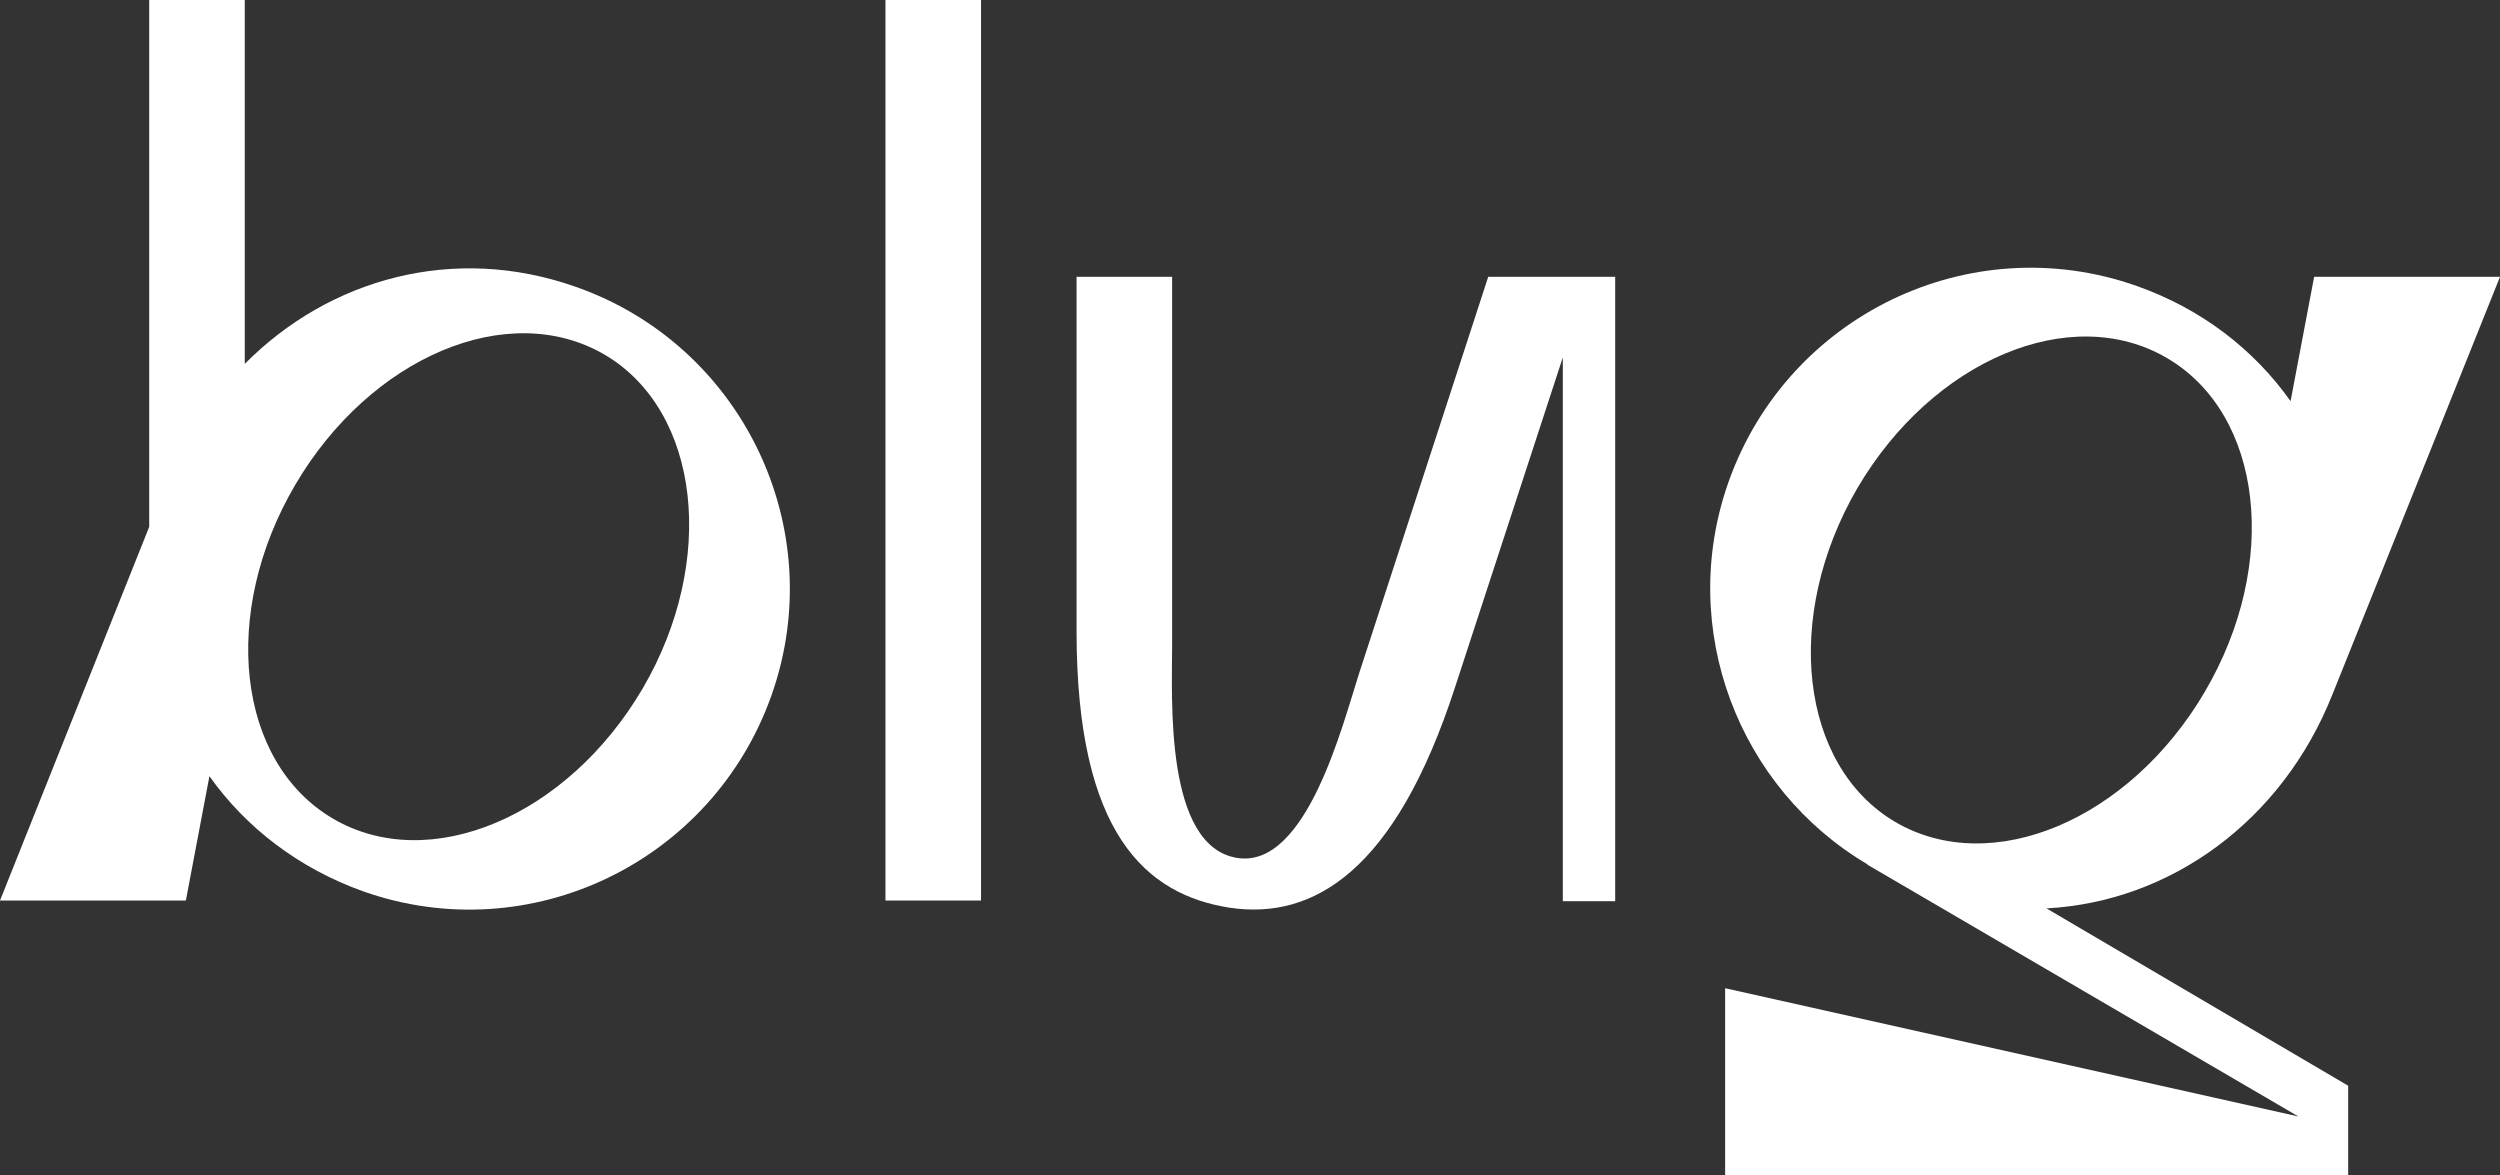
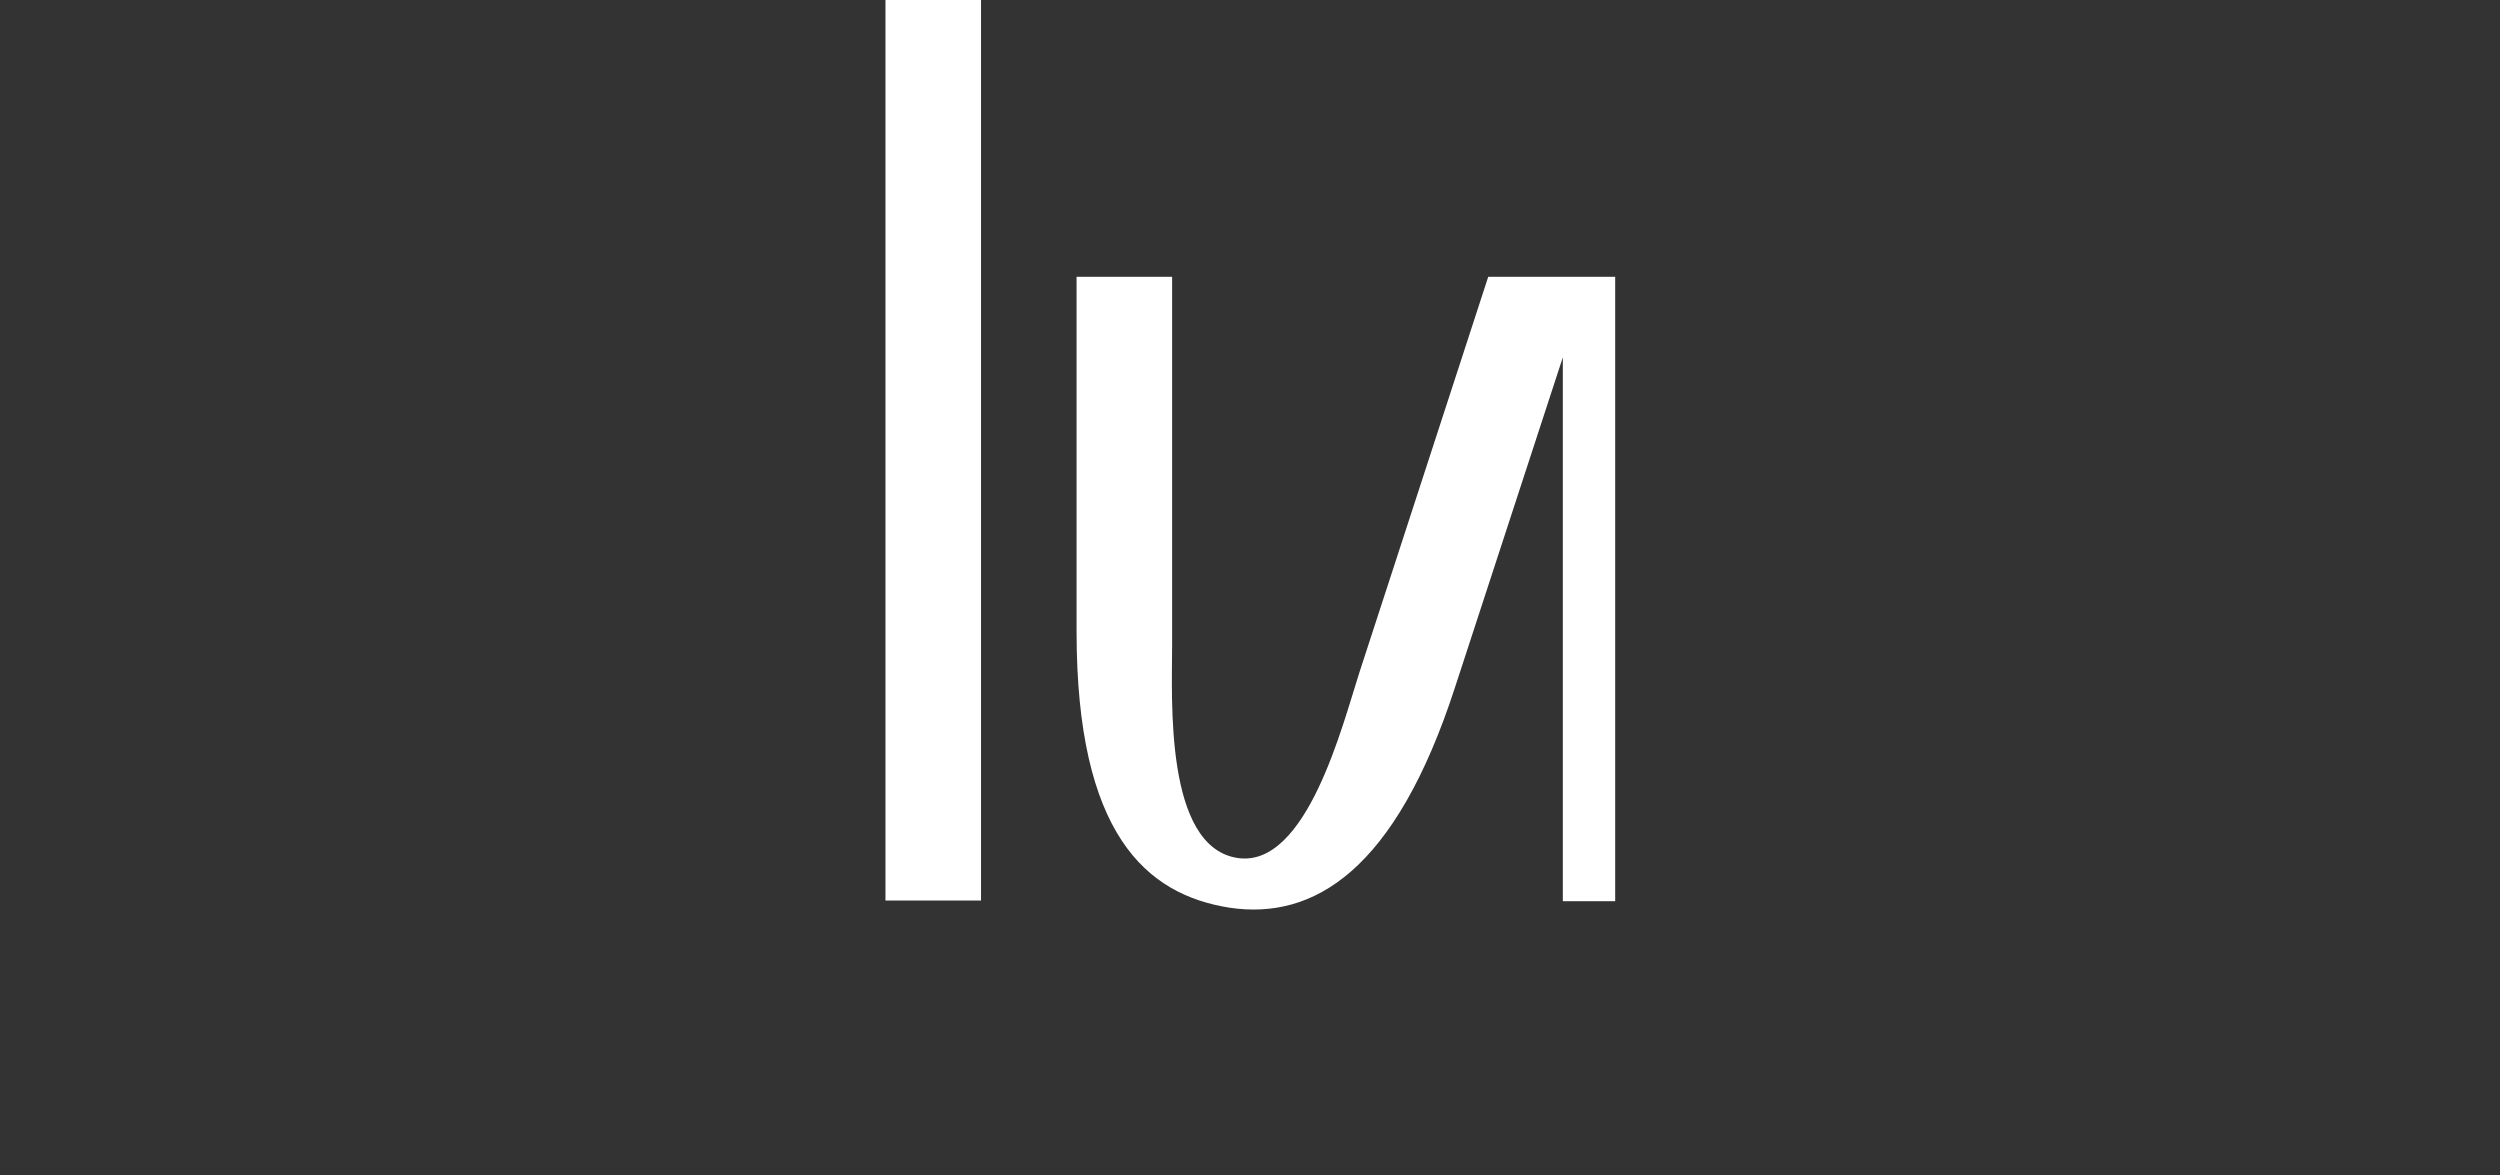
<svg xmlns="http://www.w3.org/2000/svg" version="1.1" id="Layer_1" x="0px" y="0px" viewBox="0 0 382 179.6" style="enable-background:new 0 0 382 179.6;" xml:space="preserve">
  <rect x="0" y="0" width="382" height="179.6" fill="#333333" stroke="none" />
  <style type="text/css">
	.st0{fill:#FFFFFF;}
</style>
  <g>
    <rect x="135.3" class="st0" width="14.6" height="137.6" />
    <path class="st0" d="M227.4,42.3l-19.7,60.5c-2.5,7.7-8,29.9-18.6,28.3c-11.2-1.7-10-24.4-10-32.5V42.3h-14.6v54.2   c0,30.9,10.6,40.2,23.4,42.2c12.8,1.9,25.3-5.6,34.4-33.6l16.5-50.5v83.1h8V42.3H227.4z" />
-     <path class="st0" d="M87.9,43.8c-18.5-6.5-37.5-1.3-50.5,11.8V0H22.8v80.5L0,137.6h28.4l3.6-19l0,0c5.6,7.9,13.7,14.1,23.5,17.6   c25.5,9,53.4-4.5,62.4-30S113.4,52.7,87.9,43.8z M98.2,105.2c-11.5,19.6-32.6,28.5-47.3,19.9s-17.3-31.4-5.8-51   s32.6-28.5,47.3-19.9C107,62.8,109.6,85.7,98.2,105.2z" />
-     <path class="st0" d="M356.4,106.1C366.7,80.5,382,42.3,382,42.3h-28.4l-3.6,19l0,0c-5.6-7.9-13.6-14.1-23.5-17.6   c-25.5-9-53.4,4.5-62.4,30c-7.9,22.4,1.6,46.8,21.3,58.4h-0.1l65.9,38.5L263.6,151v28.6h87.7h6.5h1v-13.7l-46.1-27.1   C331.6,137.8,348.7,125.5,356.4,106.1z M283.8,74.6c11.5-19.6,32.6-28.5,47.3-19.9c14.7,8.6,17.3,31.4,5.8,51s-32.6,28.5-47.3,19.9   C275,117,272.4,94.2,283.8,74.6z" />
  </g>
</svg>